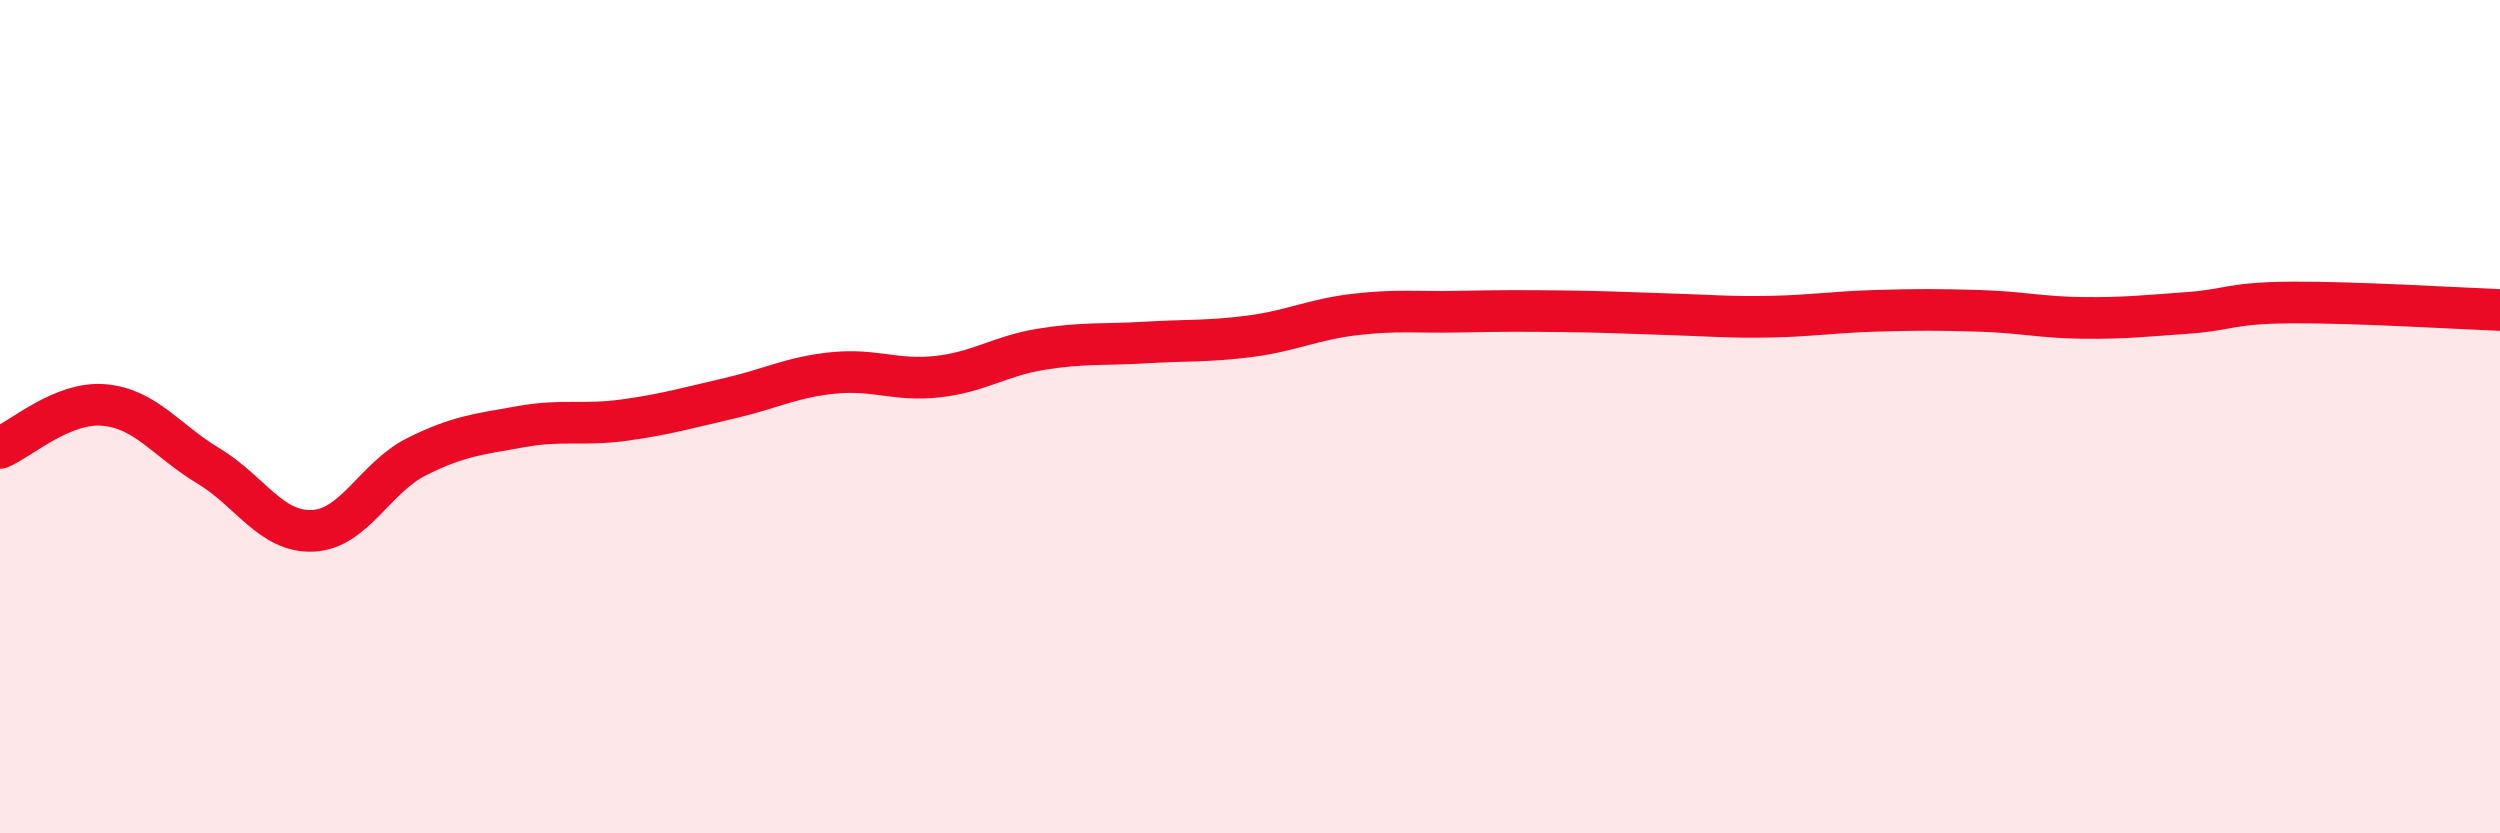
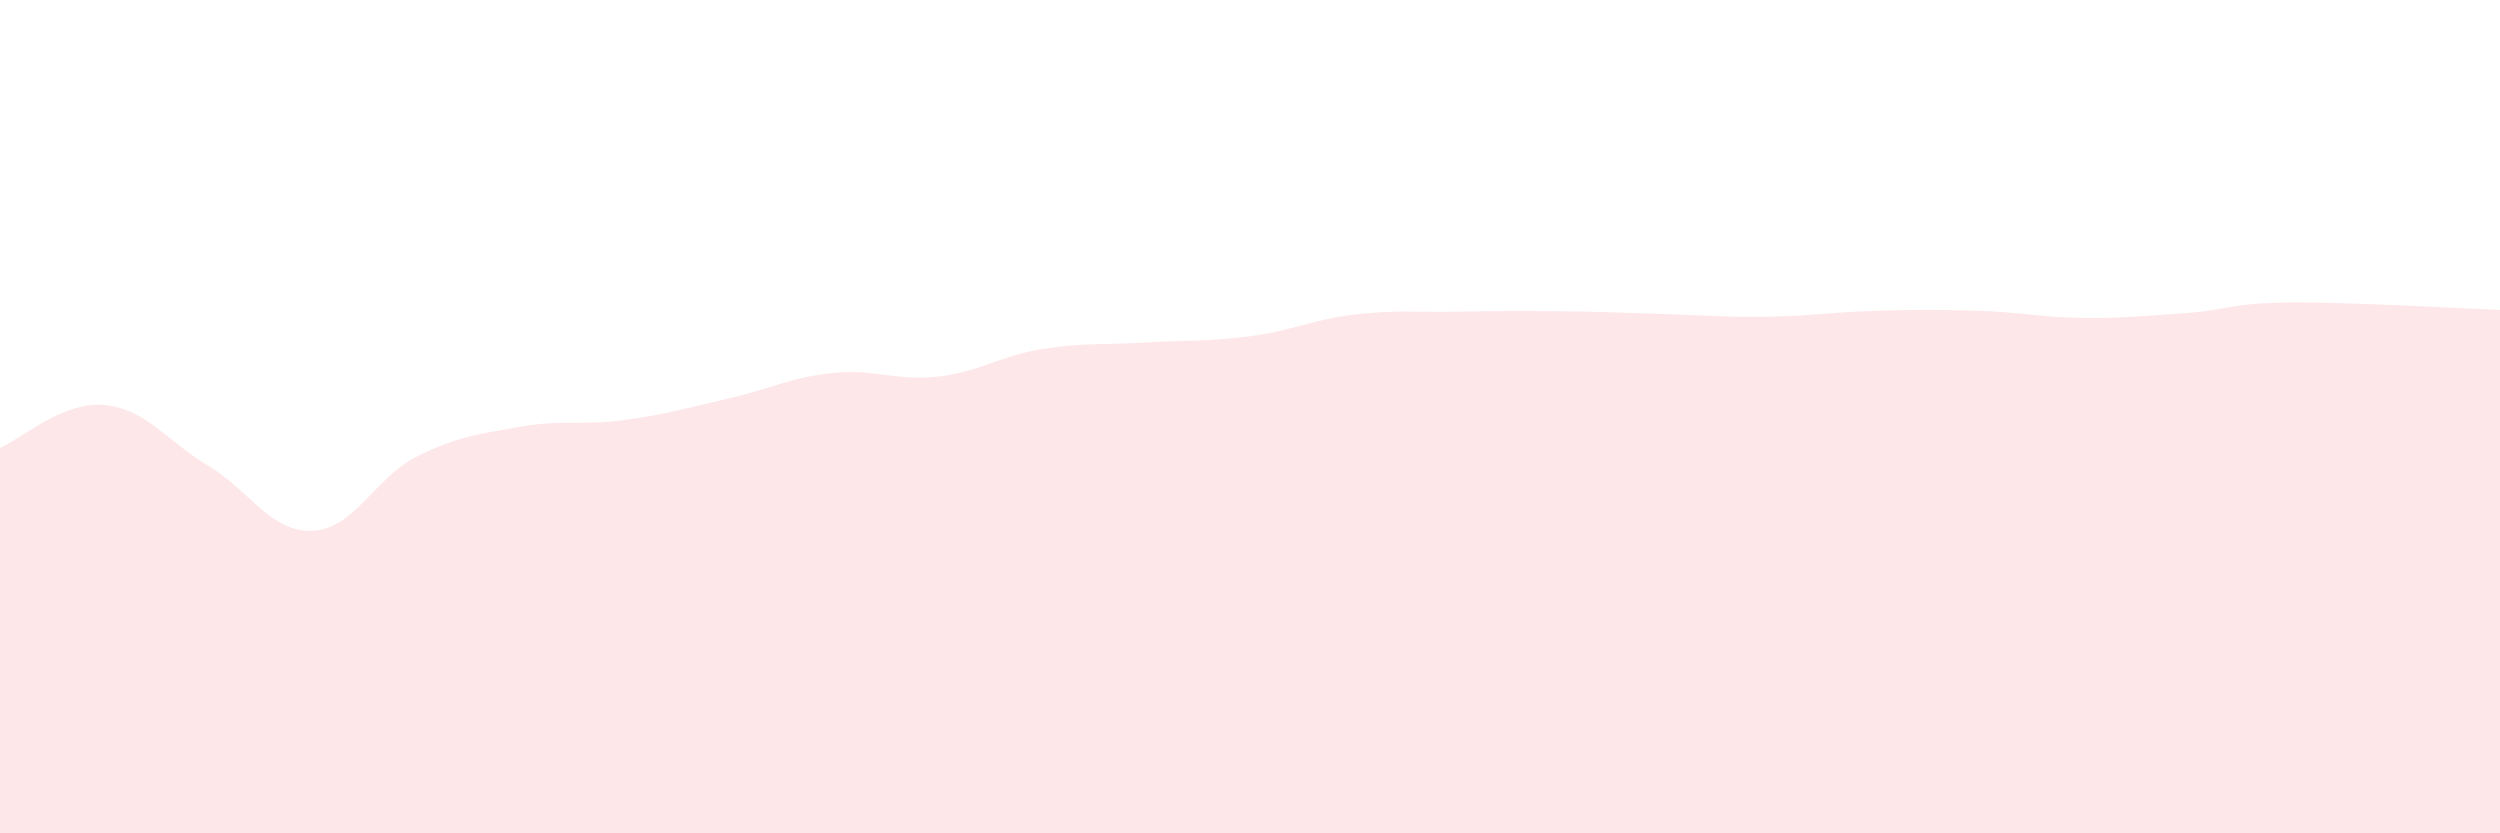
<svg xmlns="http://www.w3.org/2000/svg" width="60" height="20" viewBox="0 0 60 20">
  <path d="M 0,10.75 C 0.5,10.54 1.5,9.63 2.5,9.72 C 3.5,9.81 4,10.58 5,11.18 C 6,11.78 6.5,12.78 7.5,12.74 C 8.5,12.7 9,11.46 10,10.96 C 11,10.46 11.5,10.42 12.5,10.24 C 13.5,10.06 14,10.22 15,10.08 C 16,9.94 16.5,9.79 17.5,9.56 C 18.5,9.33 19,9.05 20,8.95 C 21,8.85 21.5,9.15 22.5,9.04 C 23.5,8.93 24,8.54 25,8.38 C 26,8.22 26.5,8.28 27.5,8.22 C 28.5,8.16 29,8.2 30,8.07 C 31,7.94 31.5,7.67 32.5,7.55 C 33.5,7.43 34,7.5 35,7.48 C 36,7.46 36.5,7.46 37.5,7.47 C 38.5,7.48 39,7.51 40,7.54 C 41,7.57 41.5,7.62 42.5,7.6 C 43.5,7.58 44,7.49 45,7.46 C 46,7.43 46.5,7.43 47.5,7.46 C 48.5,7.49 49,7.62 50,7.63 C 51,7.64 51.5,7.58 52.5,7.51 C 53.5,7.44 53.5,7.27 55,7.26 C 56.5,7.25 59,7.4 60,7.44L60 20L0 20Z" fill="#EB0A25" opacity="0.1" stroke-linecap="round" stroke-linejoin="round" />
-   <path d="M 0,10.75 C 0.5,10.54 1.5,9.63 2.5,9.72 C 3.5,9.81 4,10.58 5,11.18 C 6,11.78 6.5,12.78 7.5,12.74 C 8.5,12.7 9,11.46 10,10.96 C 11,10.46 11.5,10.42 12.5,10.24 C 13.5,10.06 14,10.22 15,10.08 C 16,9.94 16.5,9.79 17.5,9.56 C 18.5,9.33 19,9.05 20,8.95 C 21,8.85 21.5,9.15 22.5,9.04 C 23.5,8.93 24,8.54 25,8.38 C 26,8.22 26.5,8.28 27.5,8.22 C 28.5,8.16 29,8.2 30,8.07 C 31,7.94 31.5,7.67 32.5,7.55 C 33.5,7.43 34,7.5 35,7.48 C 36,7.46 36.5,7.46 37.5,7.47 C 38.5,7.48 39,7.51 40,7.54 C 41,7.57 41.5,7.62 42.5,7.6 C 43.5,7.58 44,7.49 45,7.46 C 46,7.43 46.5,7.43 47.5,7.46 C 48.5,7.49 49,7.62 50,7.63 C 51,7.64 51.5,7.58 52.5,7.51 C 53.5,7.44 53.5,7.27 55,7.26 C 56.5,7.25 59,7.4 60,7.44" stroke="#EB0A25" stroke-width="1" fill="none" stroke-linecap="round" stroke-linejoin="round" />
</svg>